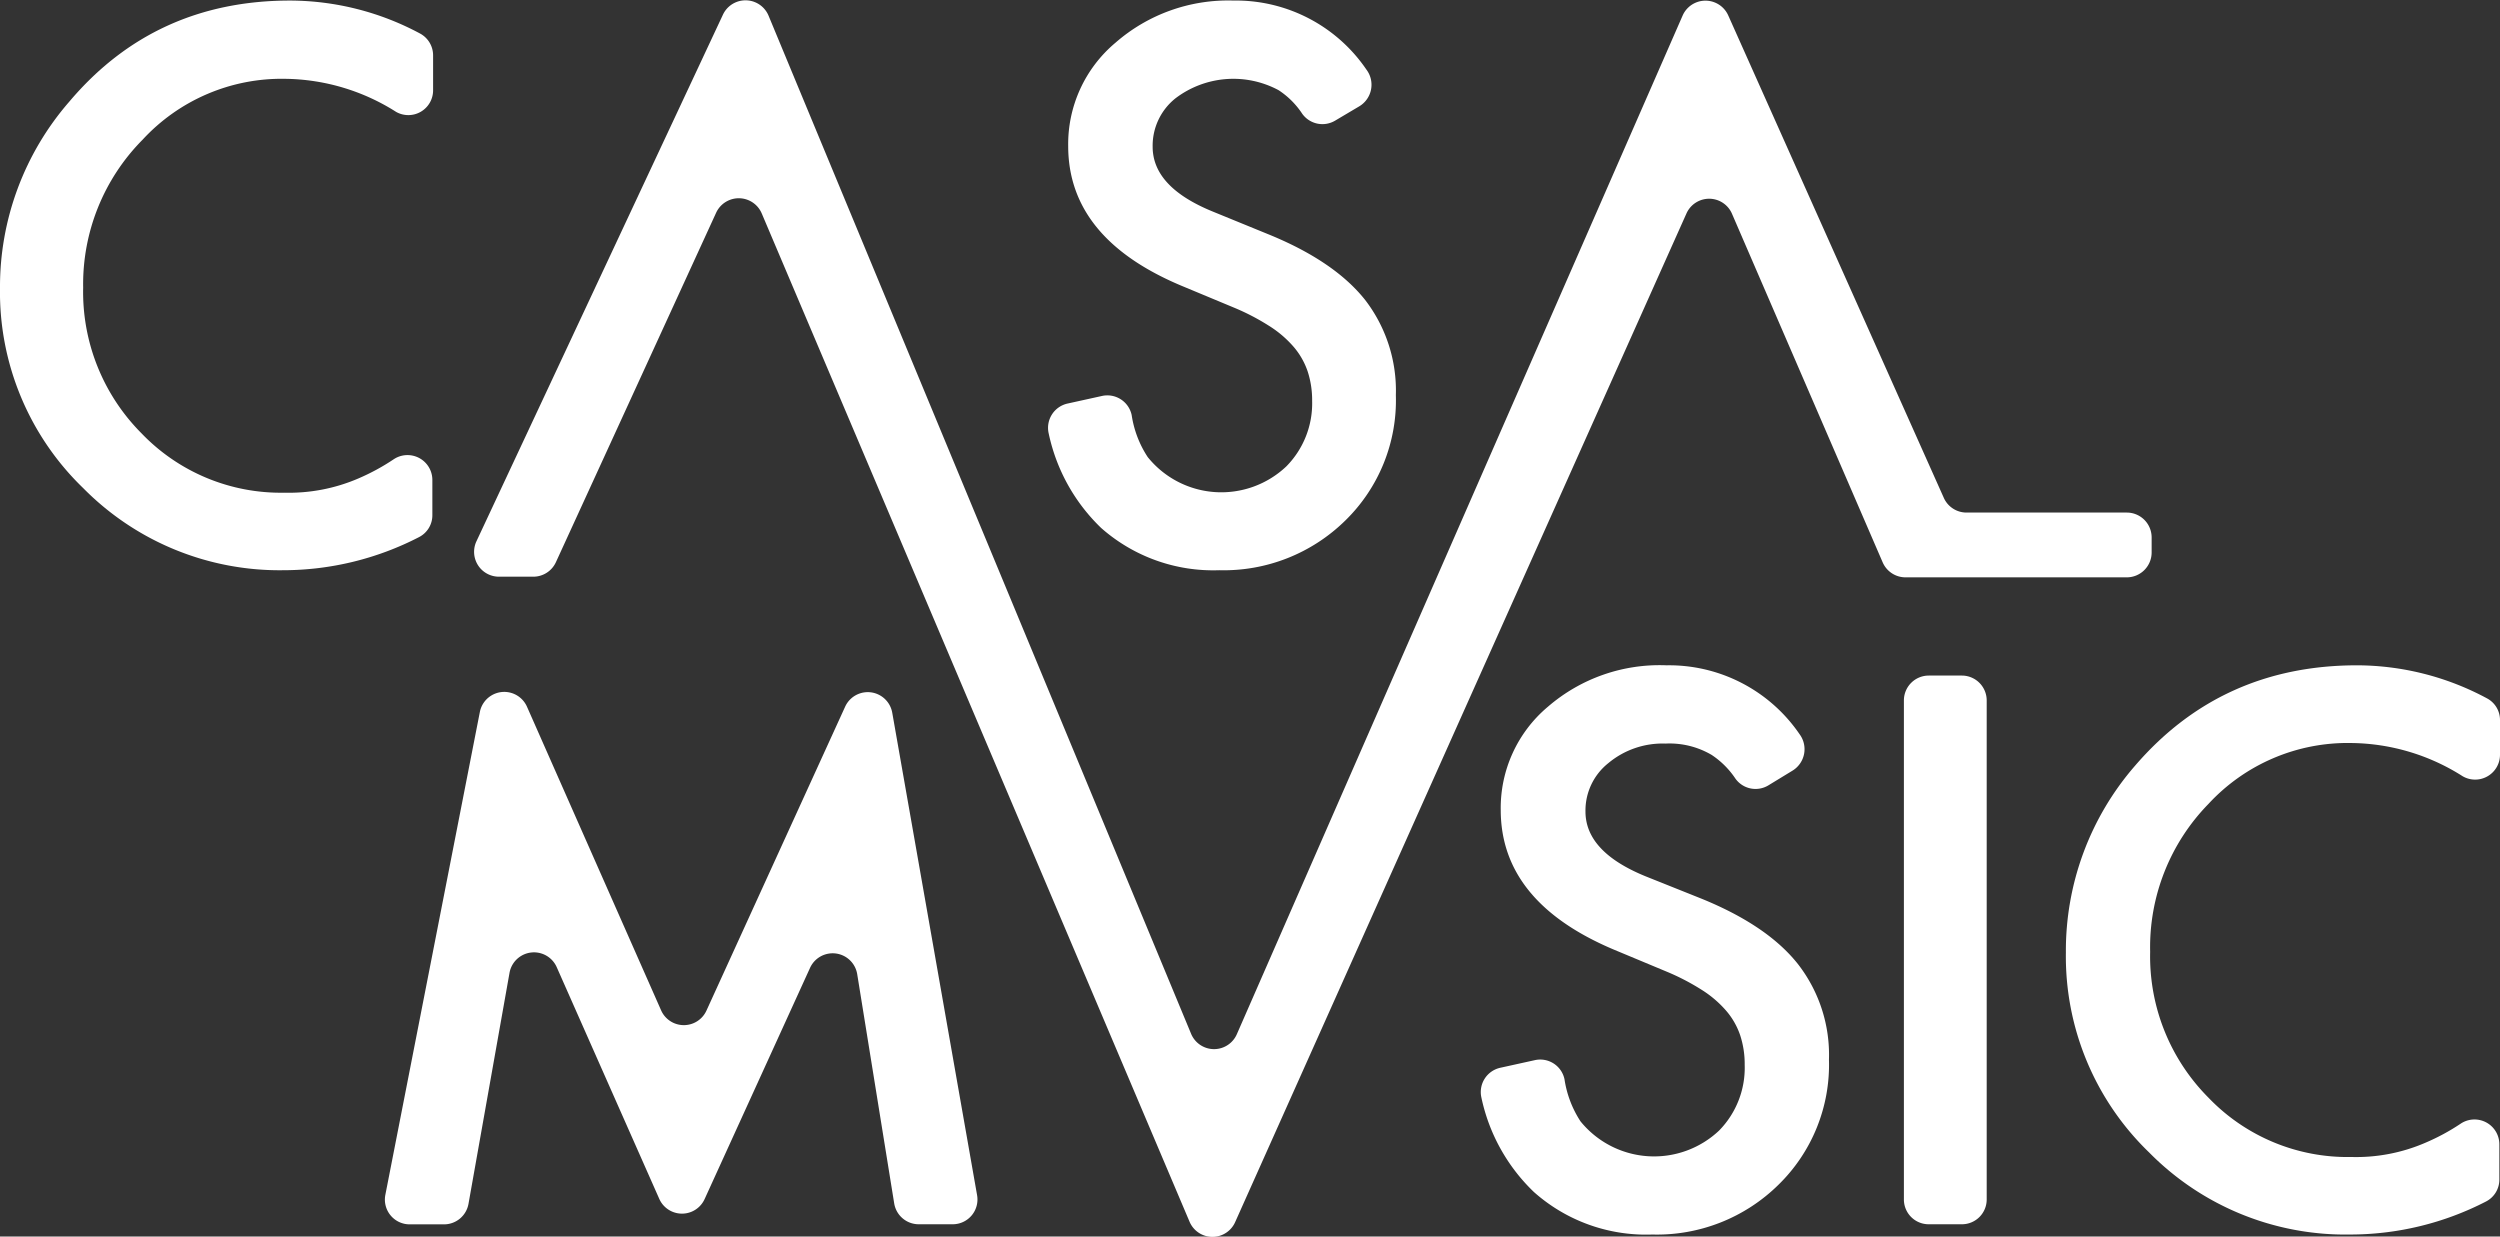
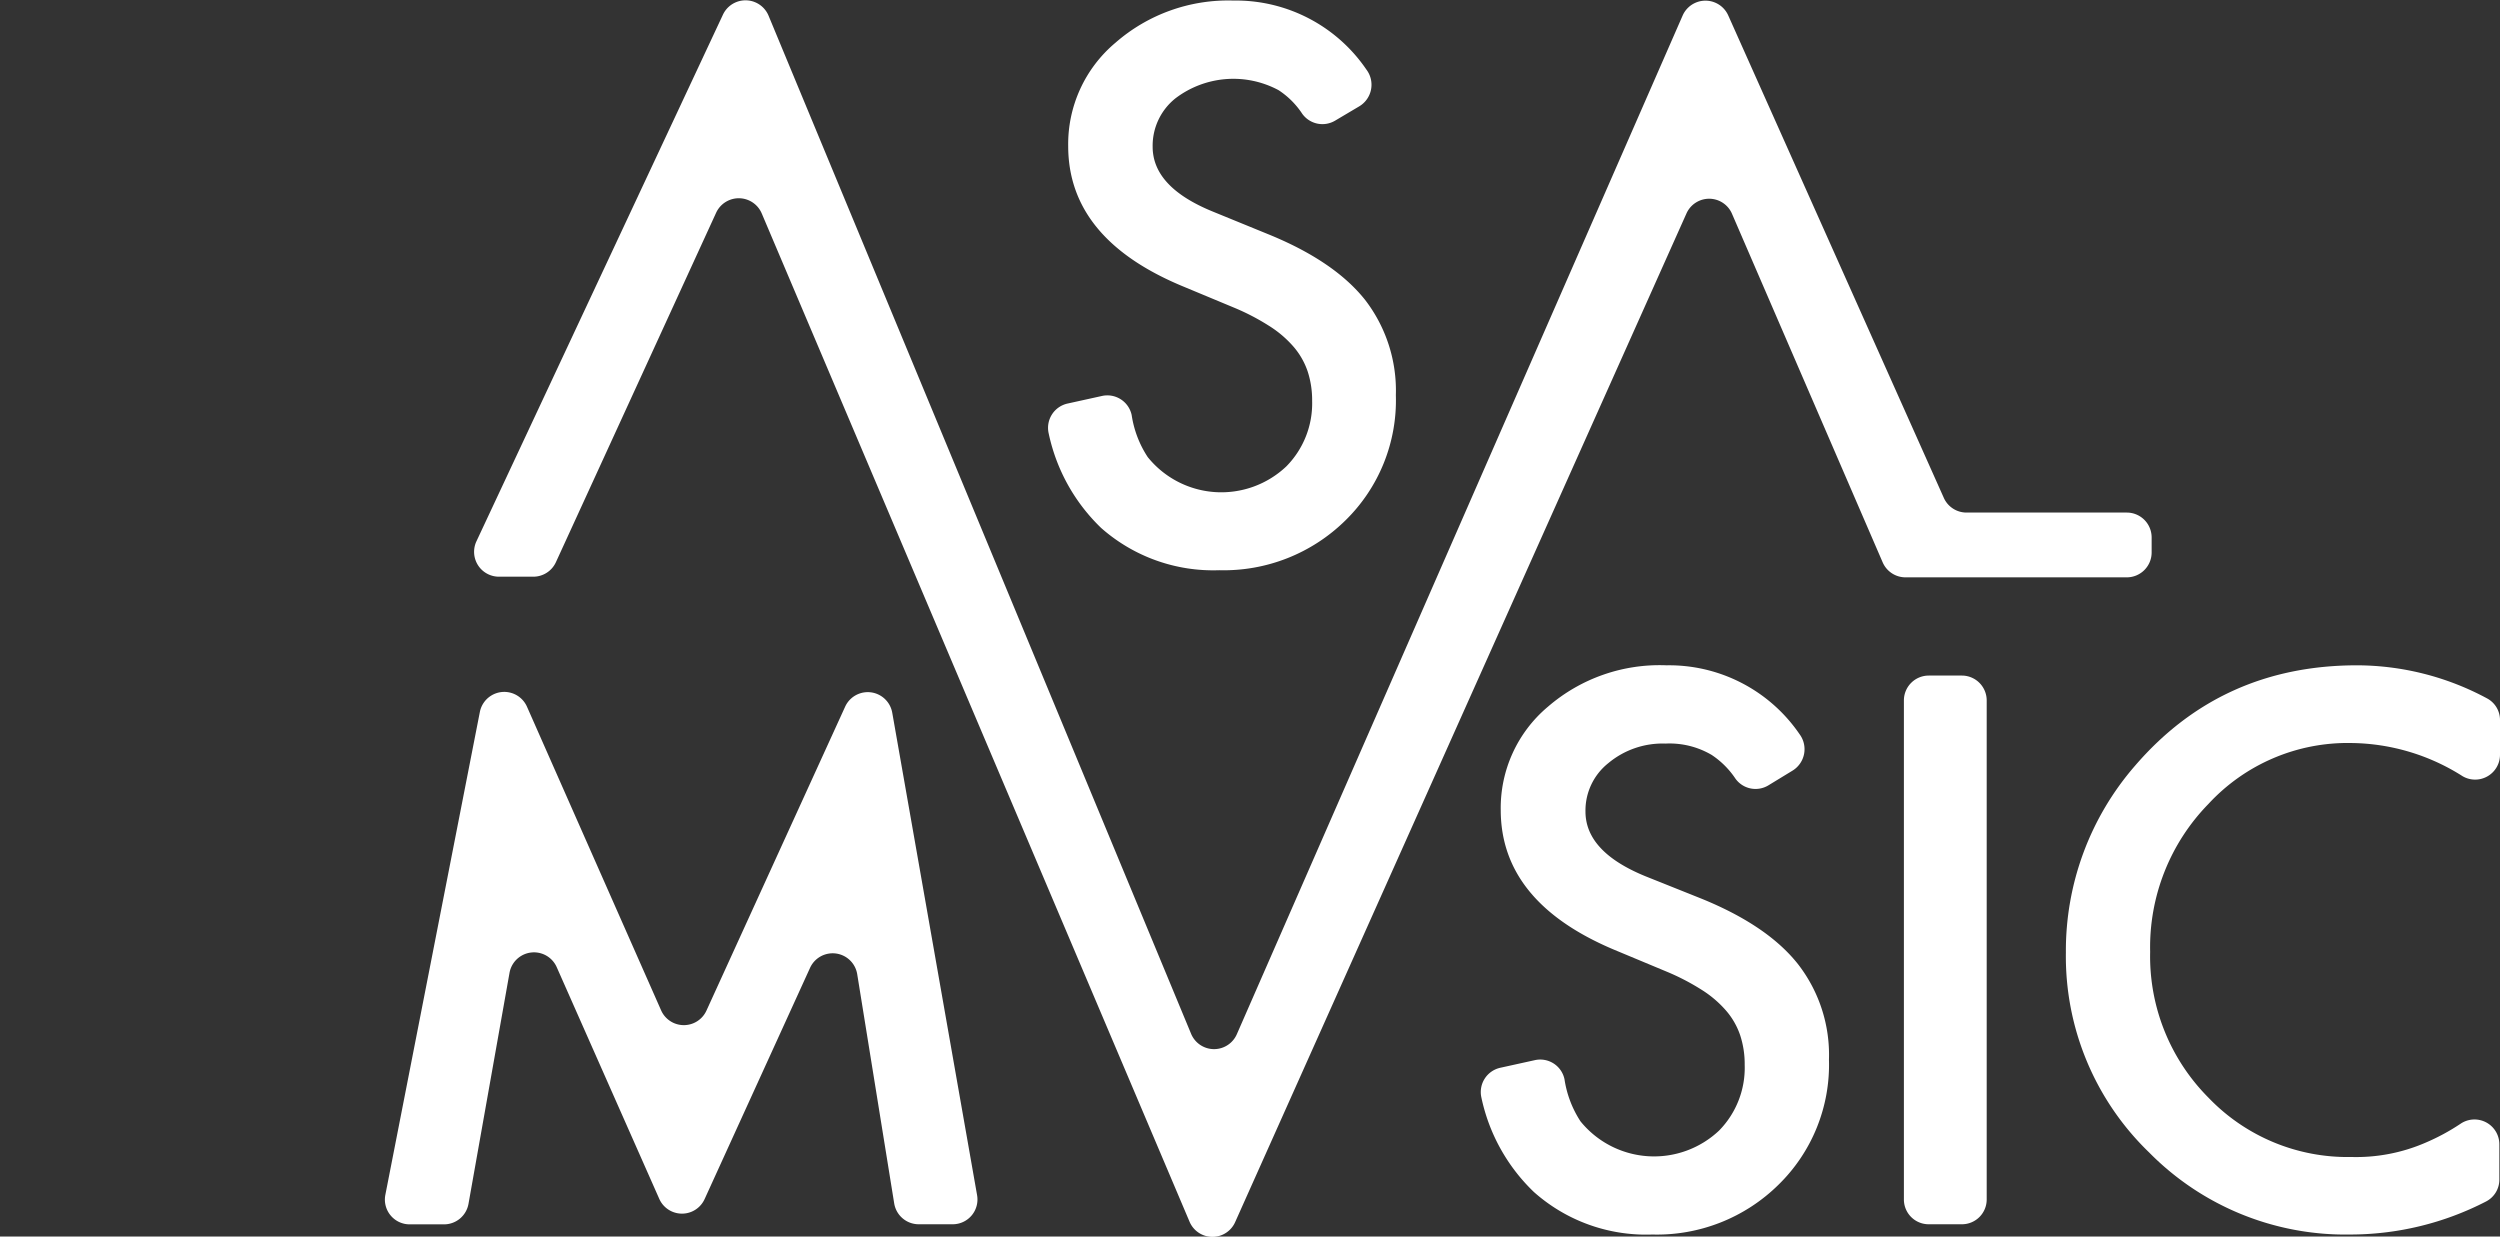
<svg xmlns="http://www.w3.org/2000/svg" viewBox="0 0 270.55 133.82">
  <rect x="0" y="0" width="270.55" height="133.82" fill="#333333" stroke="none" />
  <defs>
    <style>.cls-1{fill:#fff;}</style>
  </defs>
  <title>Risorsa 1</title>
  <g id="Livello_2" data-name="Livello 2">
    <g id="layout">
-       <path class="cls-1" d="M46.87,6V9.79a2.68,2.68,0,0,1-4,2.32,22.86,22.86,0,0,0-12-3.58,20.47,20.47,0,0,0-15.43,6.58A22.2,22.2,0,0,0,9,31.11a21.67,21.67,0,0,0,6.31,15.78,20.88,20.88,0,0,0,15.47,6.43,19,19,0,0,0,8-1.54,23.52,23.52,0,0,0,3.83-2.08h0a2.69,2.69,0,0,1,4.18,2.24v3.8a2.65,2.65,0,0,1-1.43,2.38,32.09,32.09,0,0,1-14.73,3.59A29.84,29.84,0,0,1,9,52.82,29.48,29.48,0,0,1,0,31.19,30.52,30.52,0,0,1,7.5,11Q16.74.06,31.4.06A29.91,29.91,0,0,1,45.48,3.64,2.68,2.68,0,0,1,46.87,6Z" />
      <path class="cls-1" d="M147.11,11.5l-2.63,1.56a2.69,2.69,0,0,1-3.54-.73,8.87,8.87,0,0,0-2.57-2.57,10.35,10.35,0,0,0-11.16.88,6.55,6.55,0,0,0-2.47,5.24q0,4.35,6.47,7l5.92,2.42c4.83,1.95,8.35,4.33,10.59,7.14a16.09,16.09,0,0,1,3.34,10.33,18.17,18.17,0,0,1-5.46,13.55,18.76,18.76,0,0,1-13.66,5.39,18.31,18.31,0,0,1-12.78-4.58,19.88,19.88,0,0,1-5.67-10.22,2.69,2.69,0,0,1,2.05-3.24l3.72-.82a2.69,2.69,0,0,1,3.21,2.07,11.28,11.28,0,0,0,1.74,4.55,10.23,10.23,0,0,0,15,1A9.71,9.71,0,0,0,142,43.39a10.05,10.05,0,0,0-.48-3.18,8.05,8.05,0,0,0-1.5-2.65,11.78,11.78,0,0,0-2.64-2.27,24.79,24.79,0,0,0-3.84-2l-5.74-2.39q-12.19-5.14-12.2-15.08a14.33,14.33,0,0,1,5.12-11.2A18.53,18.53,0,0,1,133.48.06a17.09,17.09,0,0,1,14.4,7.48A2.72,2.72,0,0,1,147.11,11.5Z" />
      <path class="cls-1" d="M41.7,129.32,51.93,77.05a2.69,2.69,0,0,1,5.1-.57l14.52,32.87a2.69,2.69,0,0,0,4.91,0l15-32.87a2.69,2.69,0,0,1,5.1.66l9.18,52.2a2.68,2.68,0,0,1-2.65,3.15H99.43a2.69,2.69,0,0,1-2.66-2.26l-4-24.79a2.69,2.69,0,0,0-5.11-.69l-11.4,25a2.69,2.69,0,0,1-4.91,0l-11.1-25.08a2.69,2.69,0,0,0-5.11.61l-4.44,25a2.69,2.69,0,0,1-2.65,2.22H44.34A2.68,2.68,0,0,1,41.7,129.32Z" />
      <path class="cls-1" d="M194,83.39,191.36,85a2.68,2.68,0,0,1-3.54-.72,9.2,9.2,0,0,0-2.58-2.58,9,9,0,0,0-5-1.23,9.16,9.16,0,0,0-6.19,2.12,6.55,6.55,0,0,0-2.47,5.23q0,4.35,6.47,7L184,97.2q7.25,2.92,10.58,7.14a16,16,0,0,1,3.35,10.33,18.15,18.15,0,0,1-5.46,13.54,18.72,18.72,0,0,1-13.66,5.39A18.25,18.25,0,0,1,166,129a19.82,19.82,0,0,1-5.68-10.21,2.69,2.69,0,0,1,2.06-3.24l3.72-.82a2.68,2.68,0,0,1,3.21,2.07,11.44,11.44,0,0,0,1.73,4.55,10.25,10.25,0,0,0,15,1,9.69,9.69,0,0,0,2.77-7.11,10,10,0,0,0-.48-3.18,8,8,0,0,0-1.5-2.65,11.78,11.78,0,0,0-2.64-2.27,24.92,24.92,0,0,0-3.85-2l-5.73-2.39q-12.19-5.16-12.2-15.08a14.31,14.31,0,0,1,5.12-11.2A18.48,18.48,0,0,1,180.36,72a17.11,17.11,0,0,1,14.4,7.47A2.72,2.72,0,0,1,194,83.39Z" />
      <path class="cls-1" d="M215,75.8v54a2.68,2.68,0,0,1-2.69,2.69h-3.58a2.68,2.68,0,0,1-2.69-2.69v-54a2.69,2.69,0,0,1,2.69-2.69h3.58A2.69,2.69,0,0,1,215,75.8Z" />
      <path class="cls-1" d="M270.55,77.9v3.78A2.69,2.69,0,0,1,266.5,84a22.84,22.84,0,0,0-12-3.59A20.51,20.51,0,0,0,239,87a22.18,22.18,0,0,0-6.31,16A21.66,21.66,0,0,0,239,118.79a20.85,20.85,0,0,0,15.47,6.42,18.87,18.87,0,0,0,8-1.54,23.07,23.07,0,0,0,3.83-2.07h0a2.69,2.69,0,0,1,4.18,2.24v3.8a2.66,2.66,0,0,1-1.43,2.38,32.09,32.09,0,0,1-14.74,3.58,29.81,29.81,0,0,1-21.74-8.89,29.47,29.47,0,0,1-9-21.62,30.5,30.5,0,0,1,7.5-20.24Q240.42,72,255.08,72a29.84,29.84,0,0,1,14.07,3.58A2.65,2.65,0,0,1,270.55,77.9Z" />
      <path class="cls-1" d="M232.85,58.15v1.64a2.69,2.69,0,0,1-2.69,2.69H206.21a2.69,2.69,0,0,1-2.47-1.63L187.43,23.12a2.69,2.69,0,0,0-4.93,0L133.68,132.23a2.69,2.69,0,0,1-4.94,0L82.44,23.11A2.7,2.7,0,0,0,77.51,23L60.16,60.84a2.69,2.69,0,0,1-2.45,1.57H54a2.69,2.69,0,0,1-2.44-3.83l26.68-57a2.7,2.7,0,0,1,4.93.11l45.74,110.21a2.69,2.69,0,0,0,4.95,0L182.1,1.67a2.7,2.7,0,0,1,4.93,0l23.33,52.21a2.69,2.69,0,0,0,2.46,1.59h17.34A2.69,2.69,0,0,1,232.85,58.15Z" />
    </g>
  </g>
</svg>